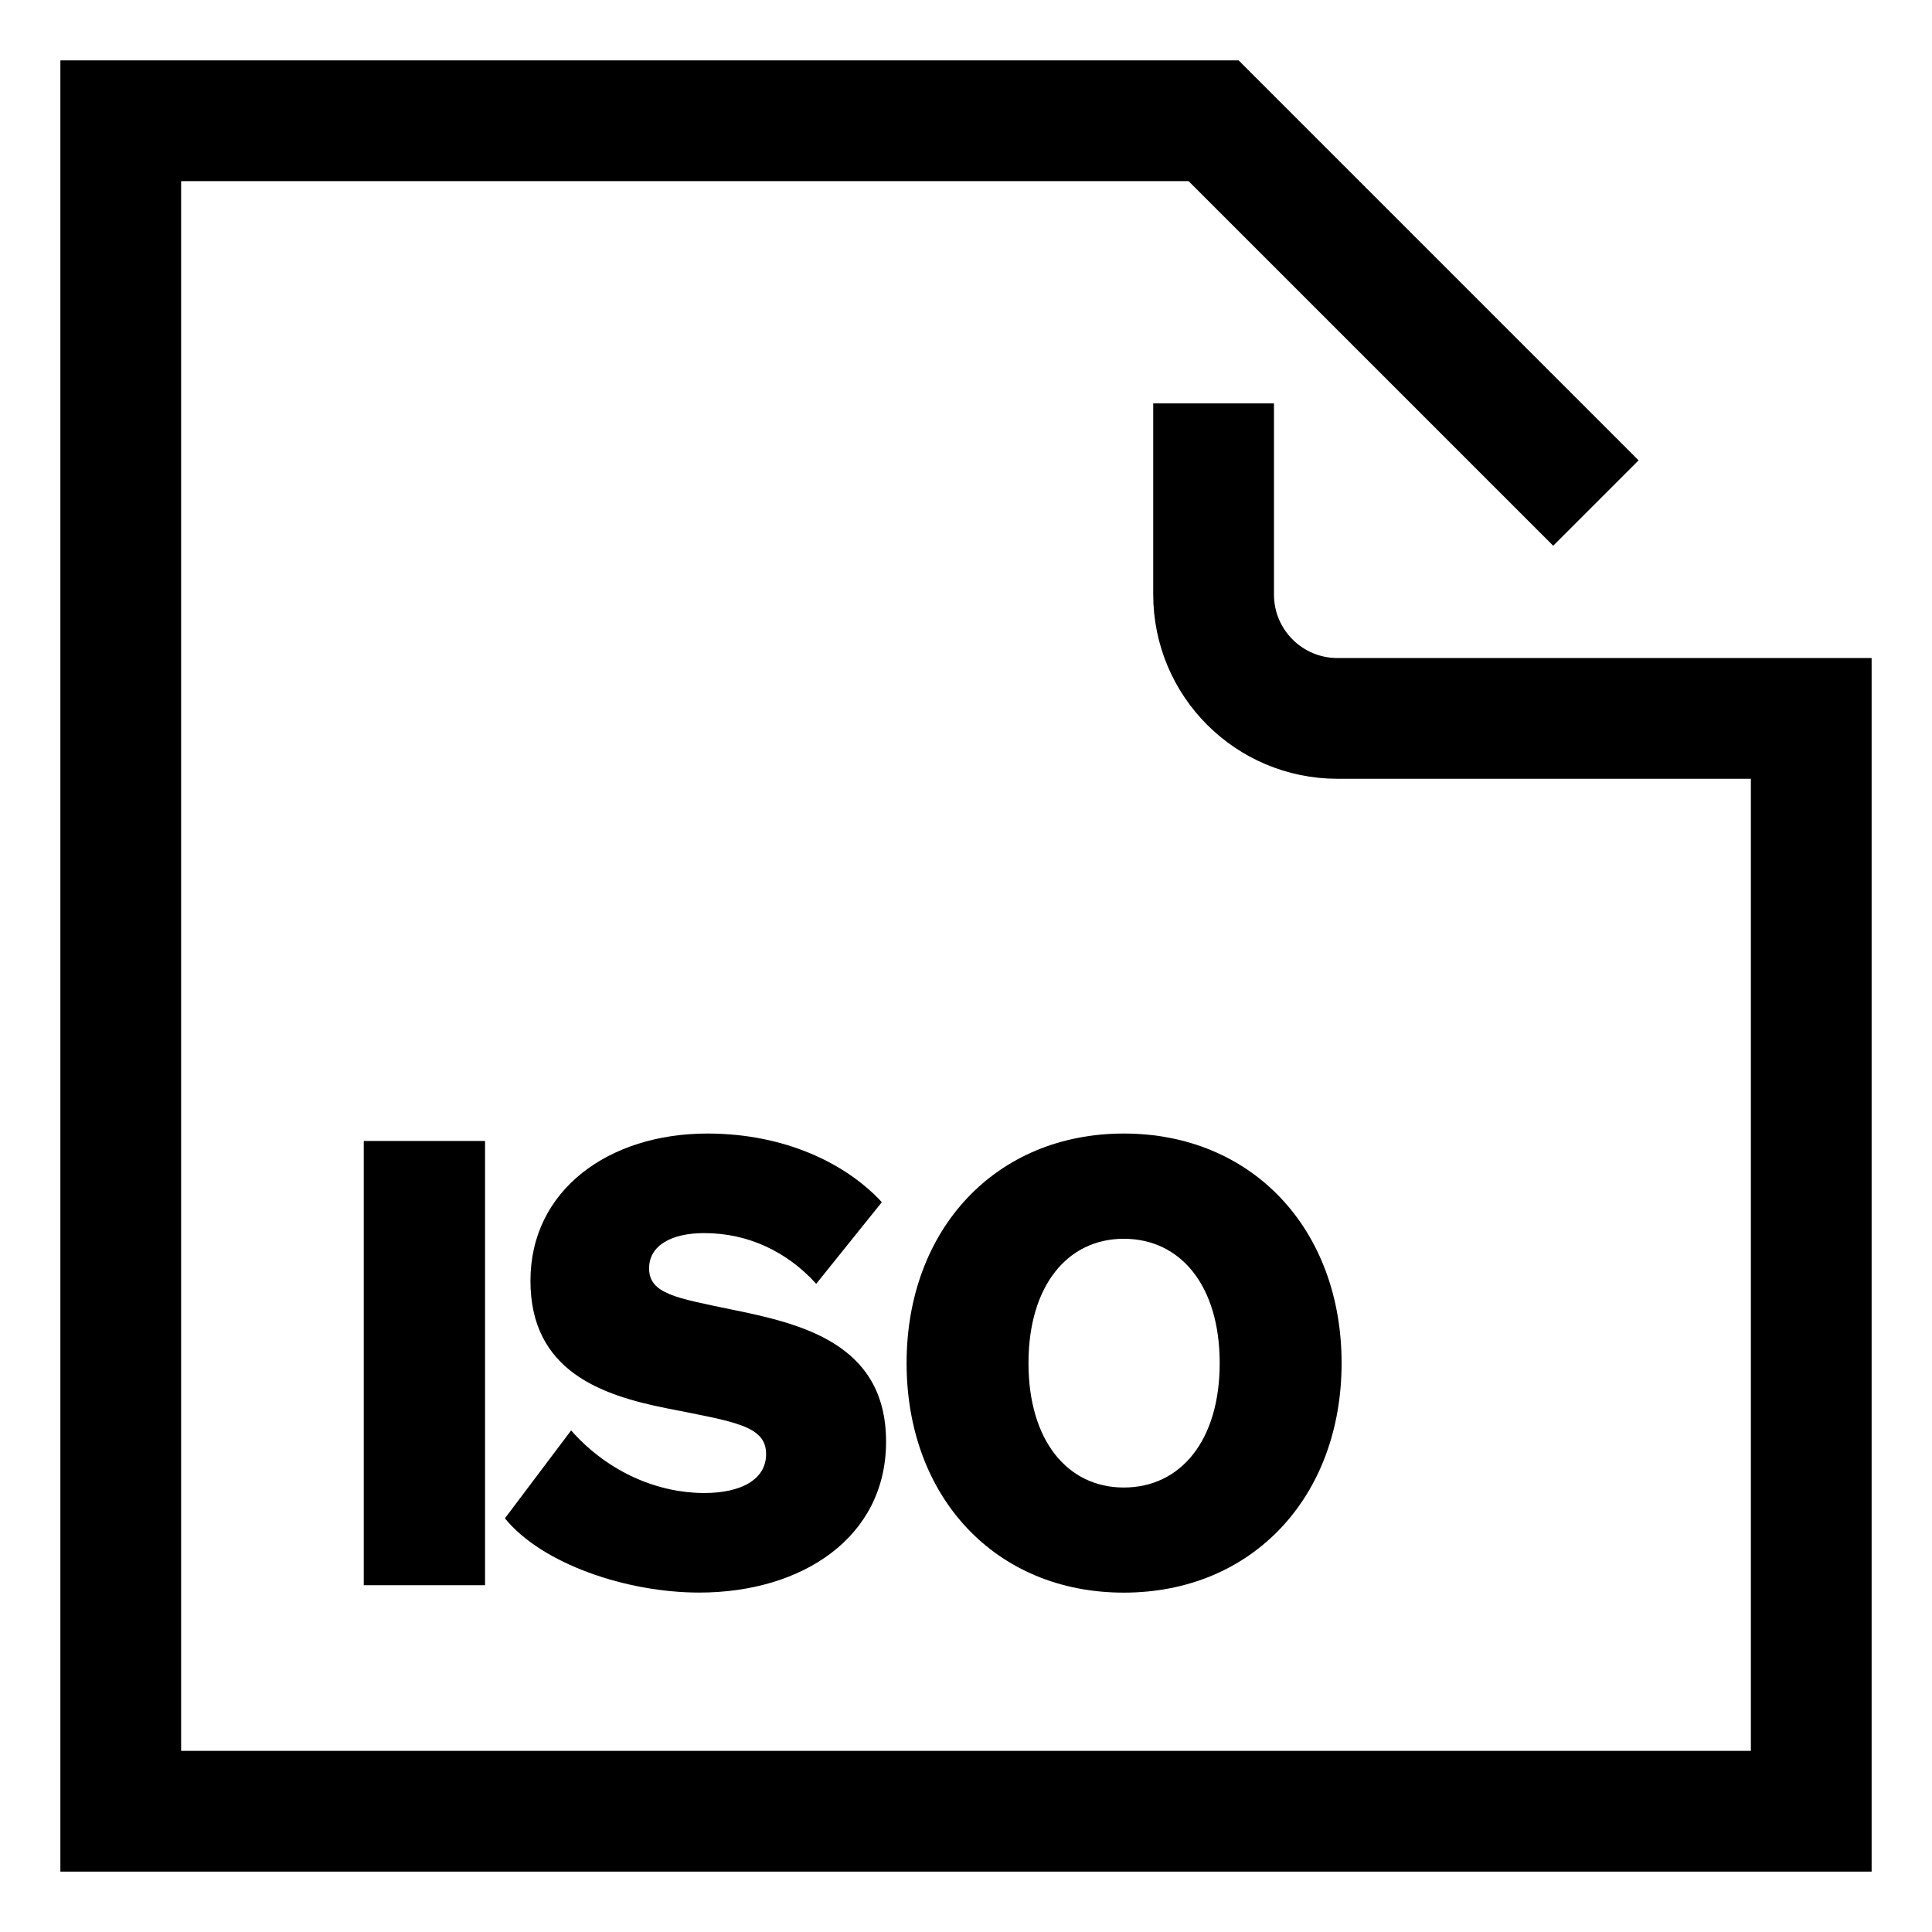
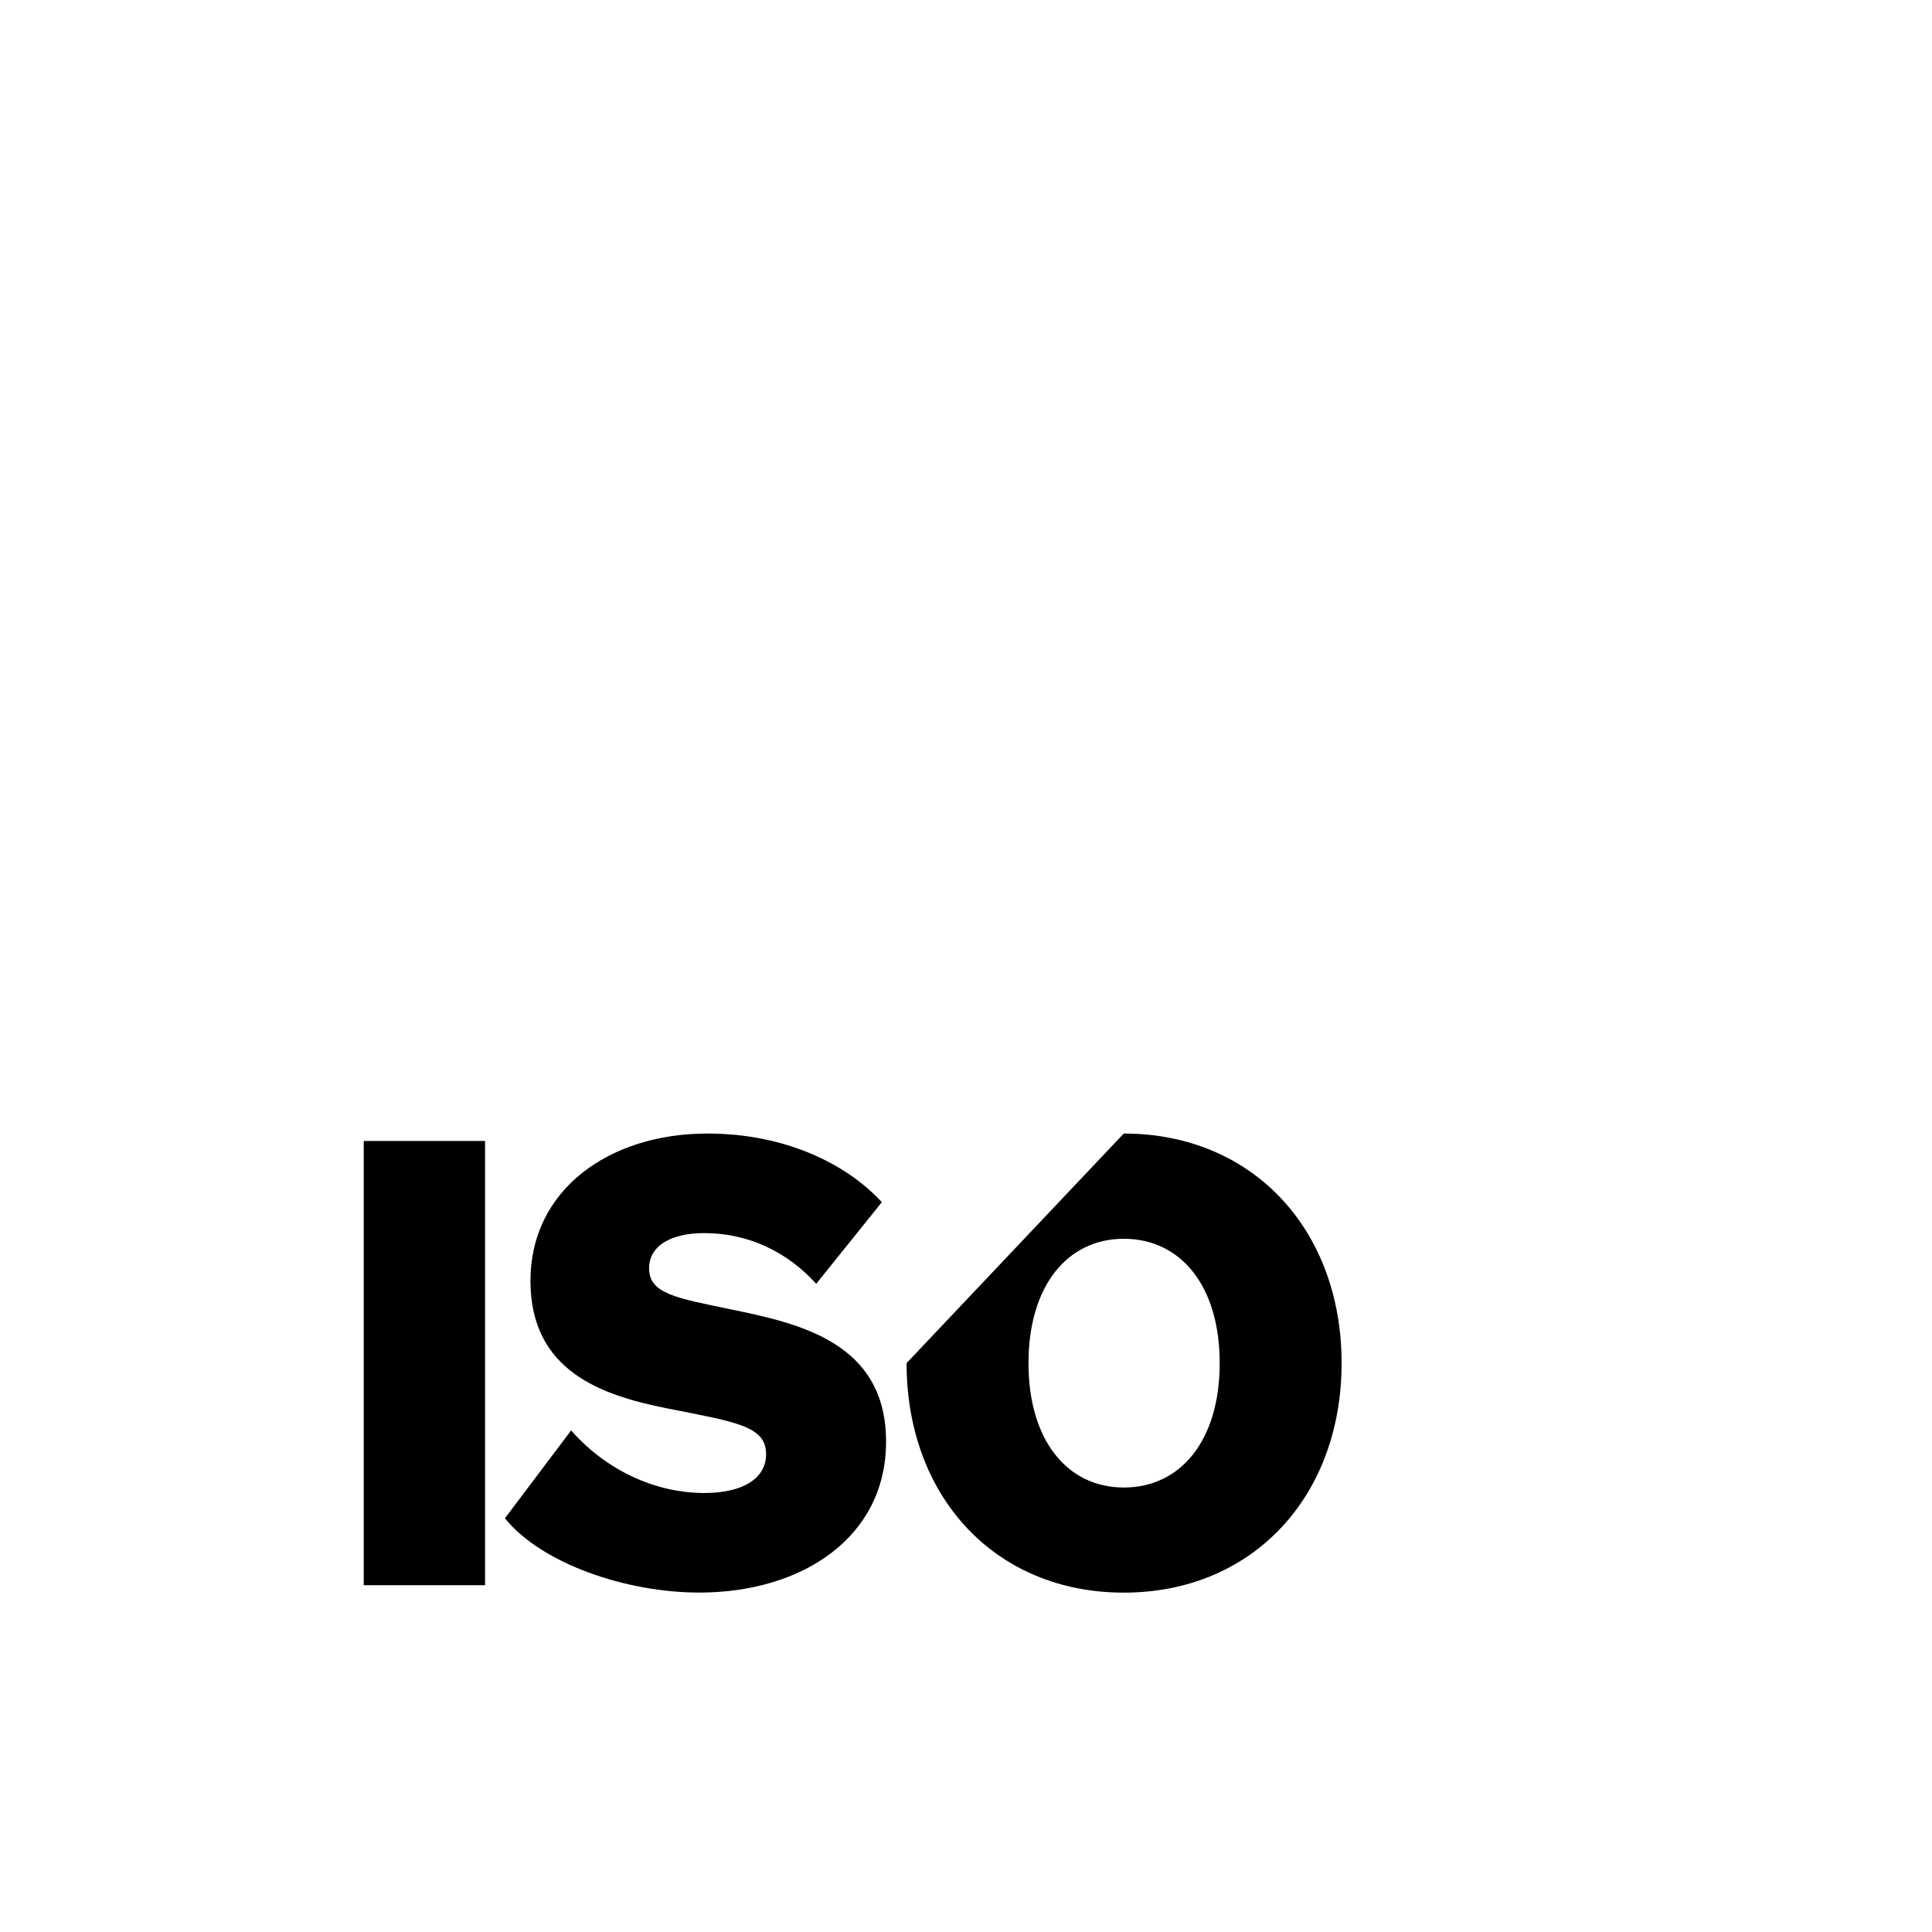
<svg xmlns="http://www.w3.org/2000/svg" width="32" height="32" viewBox="0 0 32 32" fill="none">
  <path d="M8.034 26.256H6.025V18.898H8.034V26.256Z" fill="black" />
  <path d="M9.461 23.694C10.086 24.401 10.916 24.729 11.664 24.729C12.28 24.729 12.689 24.503 12.689 24.084C12.689 23.612 12.166 23.55 11.039 23.325C9.964 23.11 8.786 22.71 8.786 21.214C8.786 19.707 10.087 18.775 11.716 18.775C13.007 18.775 14.021 19.277 14.606 19.912L13.519 21.264C13.037 20.731 12.391 20.424 11.663 20.424C11.12 20.424 10.751 20.63 10.751 21.008C10.751 21.428 11.201 21.499 12.094 21.685C13.242 21.919 14.676 22.237 14.676 23.878C14.676 25.466 13.284 26.378 11.582 26.378C10.382 26.378 8.978 25.906 8.363 25.148L9.459 23.693L9.461 23.694Z" fill="black" />
-   <path d="M18.613 18.775C20.744 18.775 22.221 20.363 22.221 22.577C22.221 24.79 20.745 26.379 18.613 26.379C16.482 26.379 15.016 24.79 15.016 22.577C15.016 20.363 16.491 18.775 18.613 18.775ZM18.613 20.518C17.68 20.518 17.035 21.297 17.035 22.578C17.035 23.858 17.68 24.638 18.613 24.638C19.556 24.638 20.202 23.858 20.202 22.578C20.202 21.297 19.556 20.518 18.613 20.518Z" fill="black" />
-   <path d="M26.433 8.332L20.101 2H2V30H30V11.899H22.152C21.019 11.899 20.101 10.981 20.101 9.848V6.681" stroke="black" stroke-width="2" stroke-miterlimit="10" />
+   <path d="M18.613 18.775C20.744 18.775 22.221 20.363 22.221 22.577C22.221 24.79 20.745 26.379 18.613 26.379C16.482 26.379 15.016 24.79 15.016 22.577ZM18.613 20.518C17.68 20.518 17.035 21.297 17.035 22.578C17.035 23.858 17.68 24.638 18.613 24.638C19.556 24.638 20.202 23.858 20.202 22.578C20.202 21.297 19.556 20.518 18.613 20.518Z" fill="black" />
</svg>